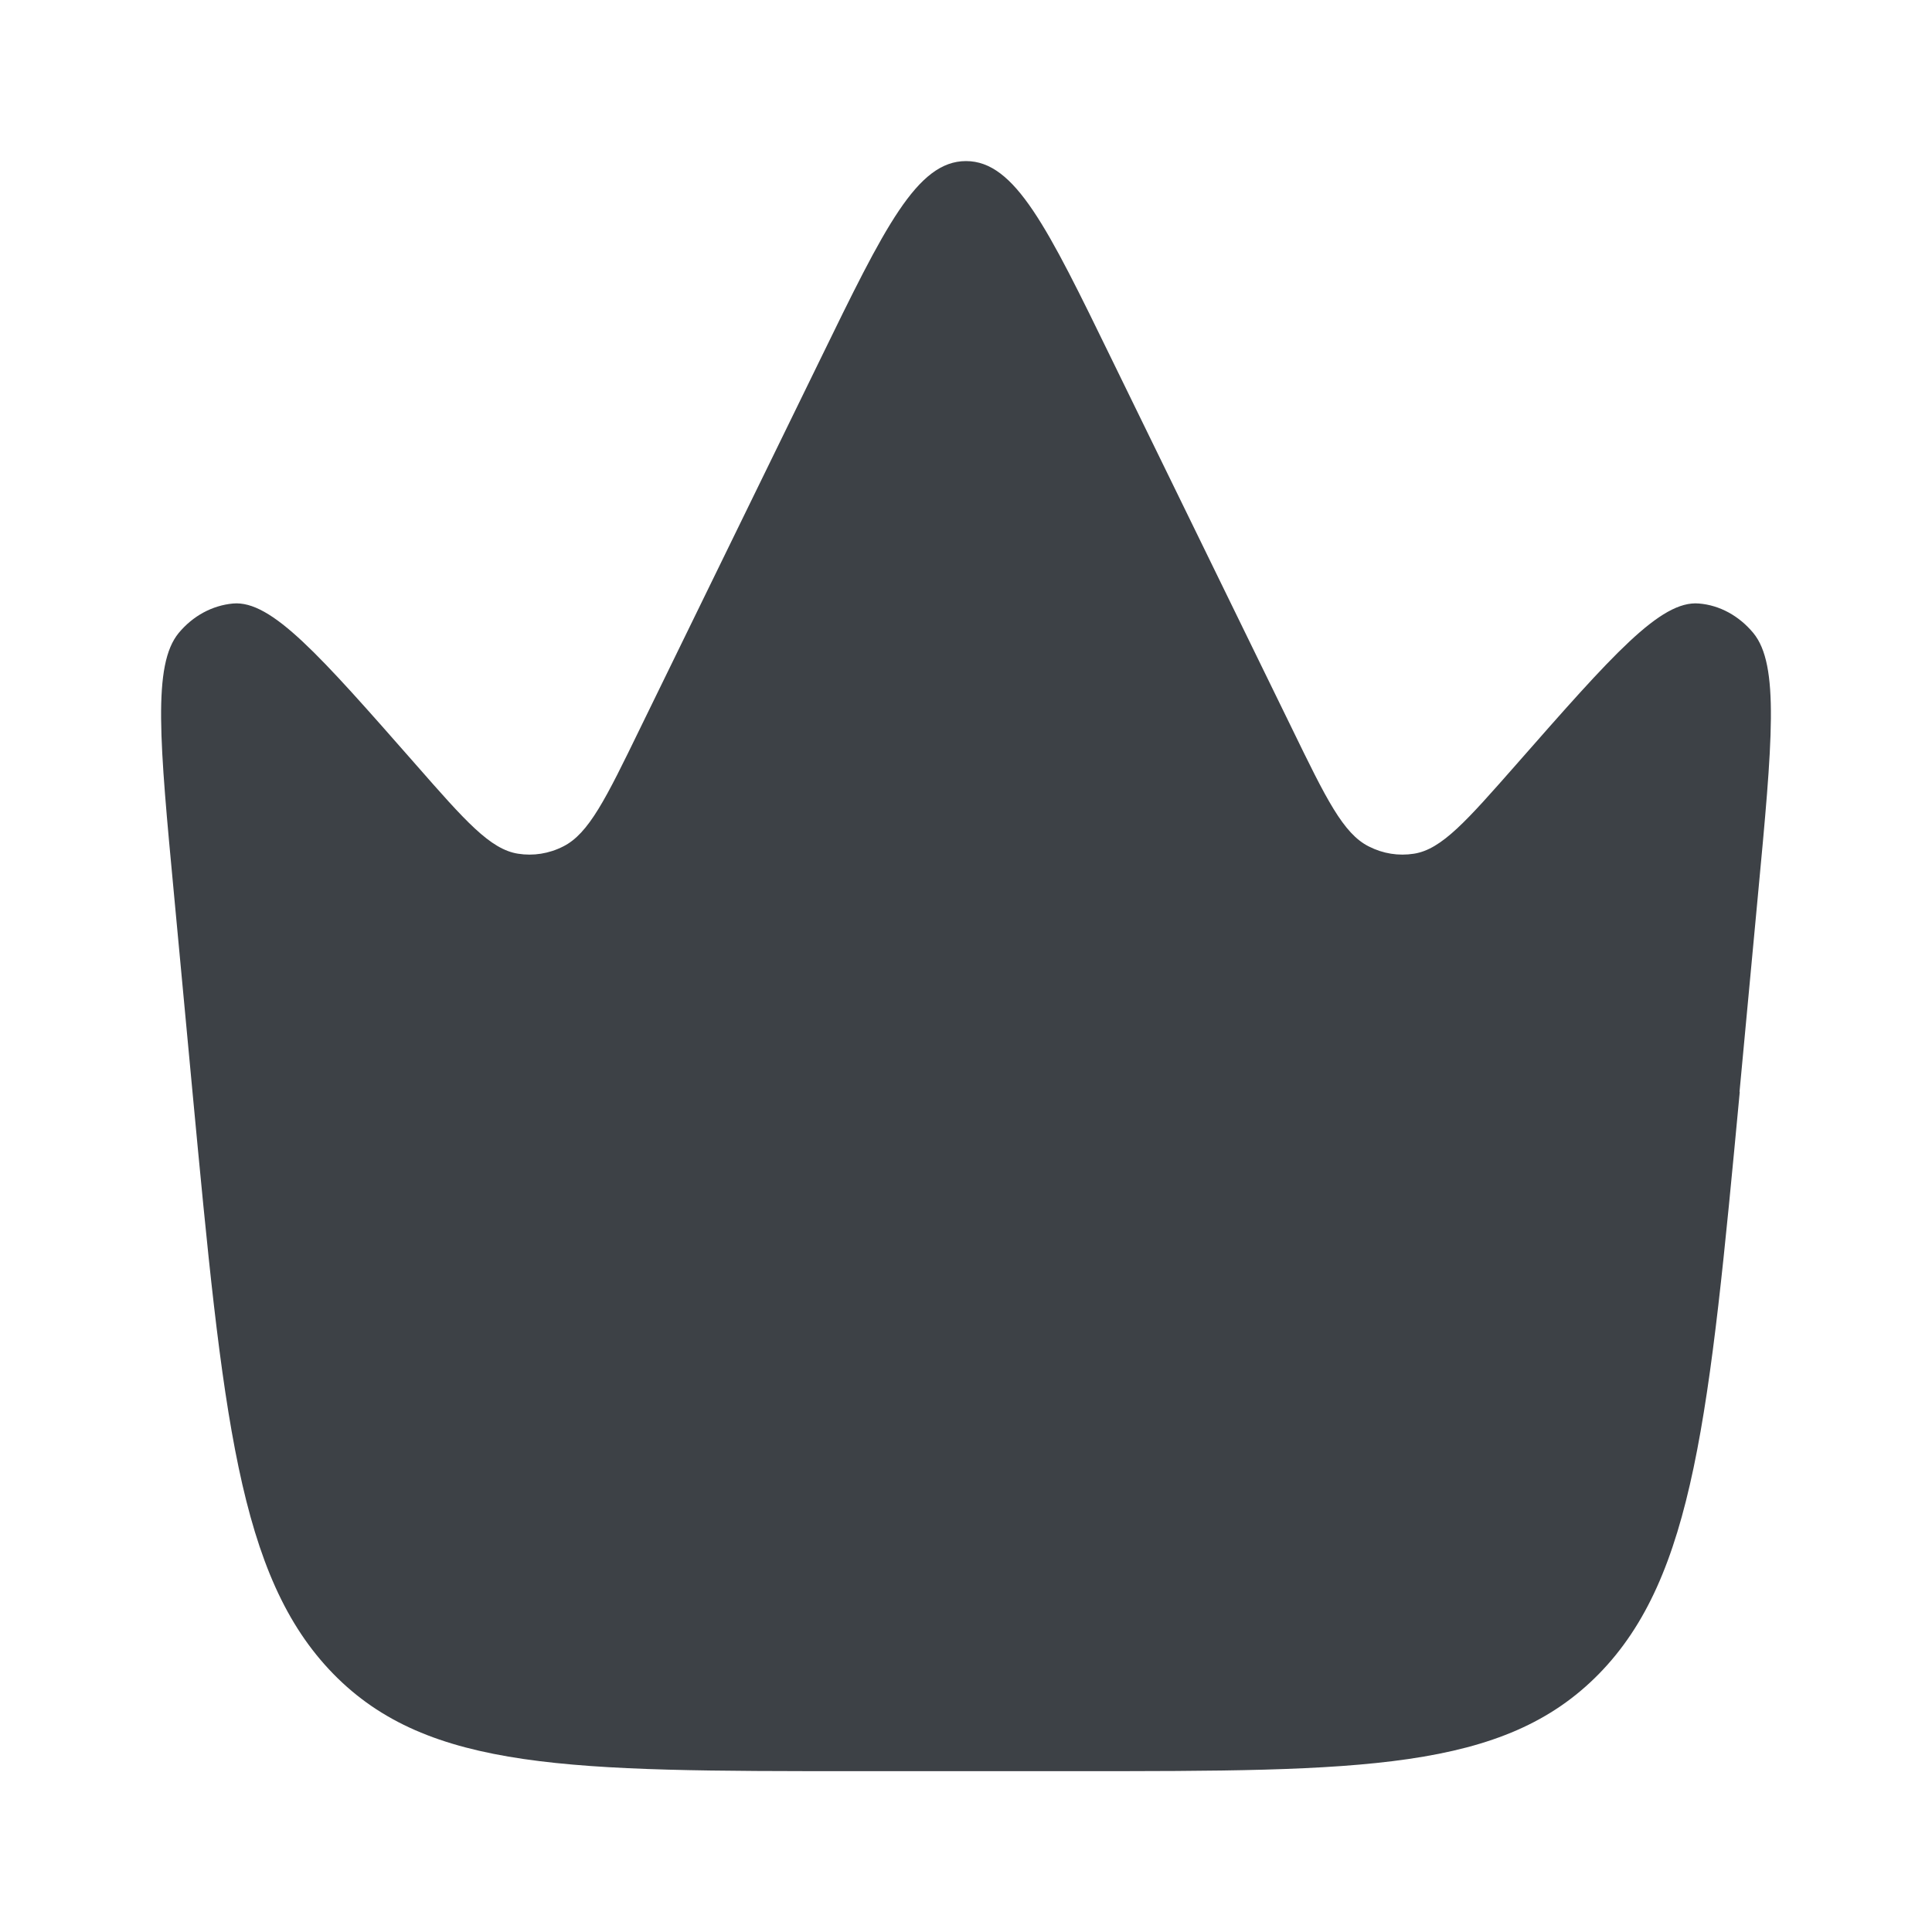
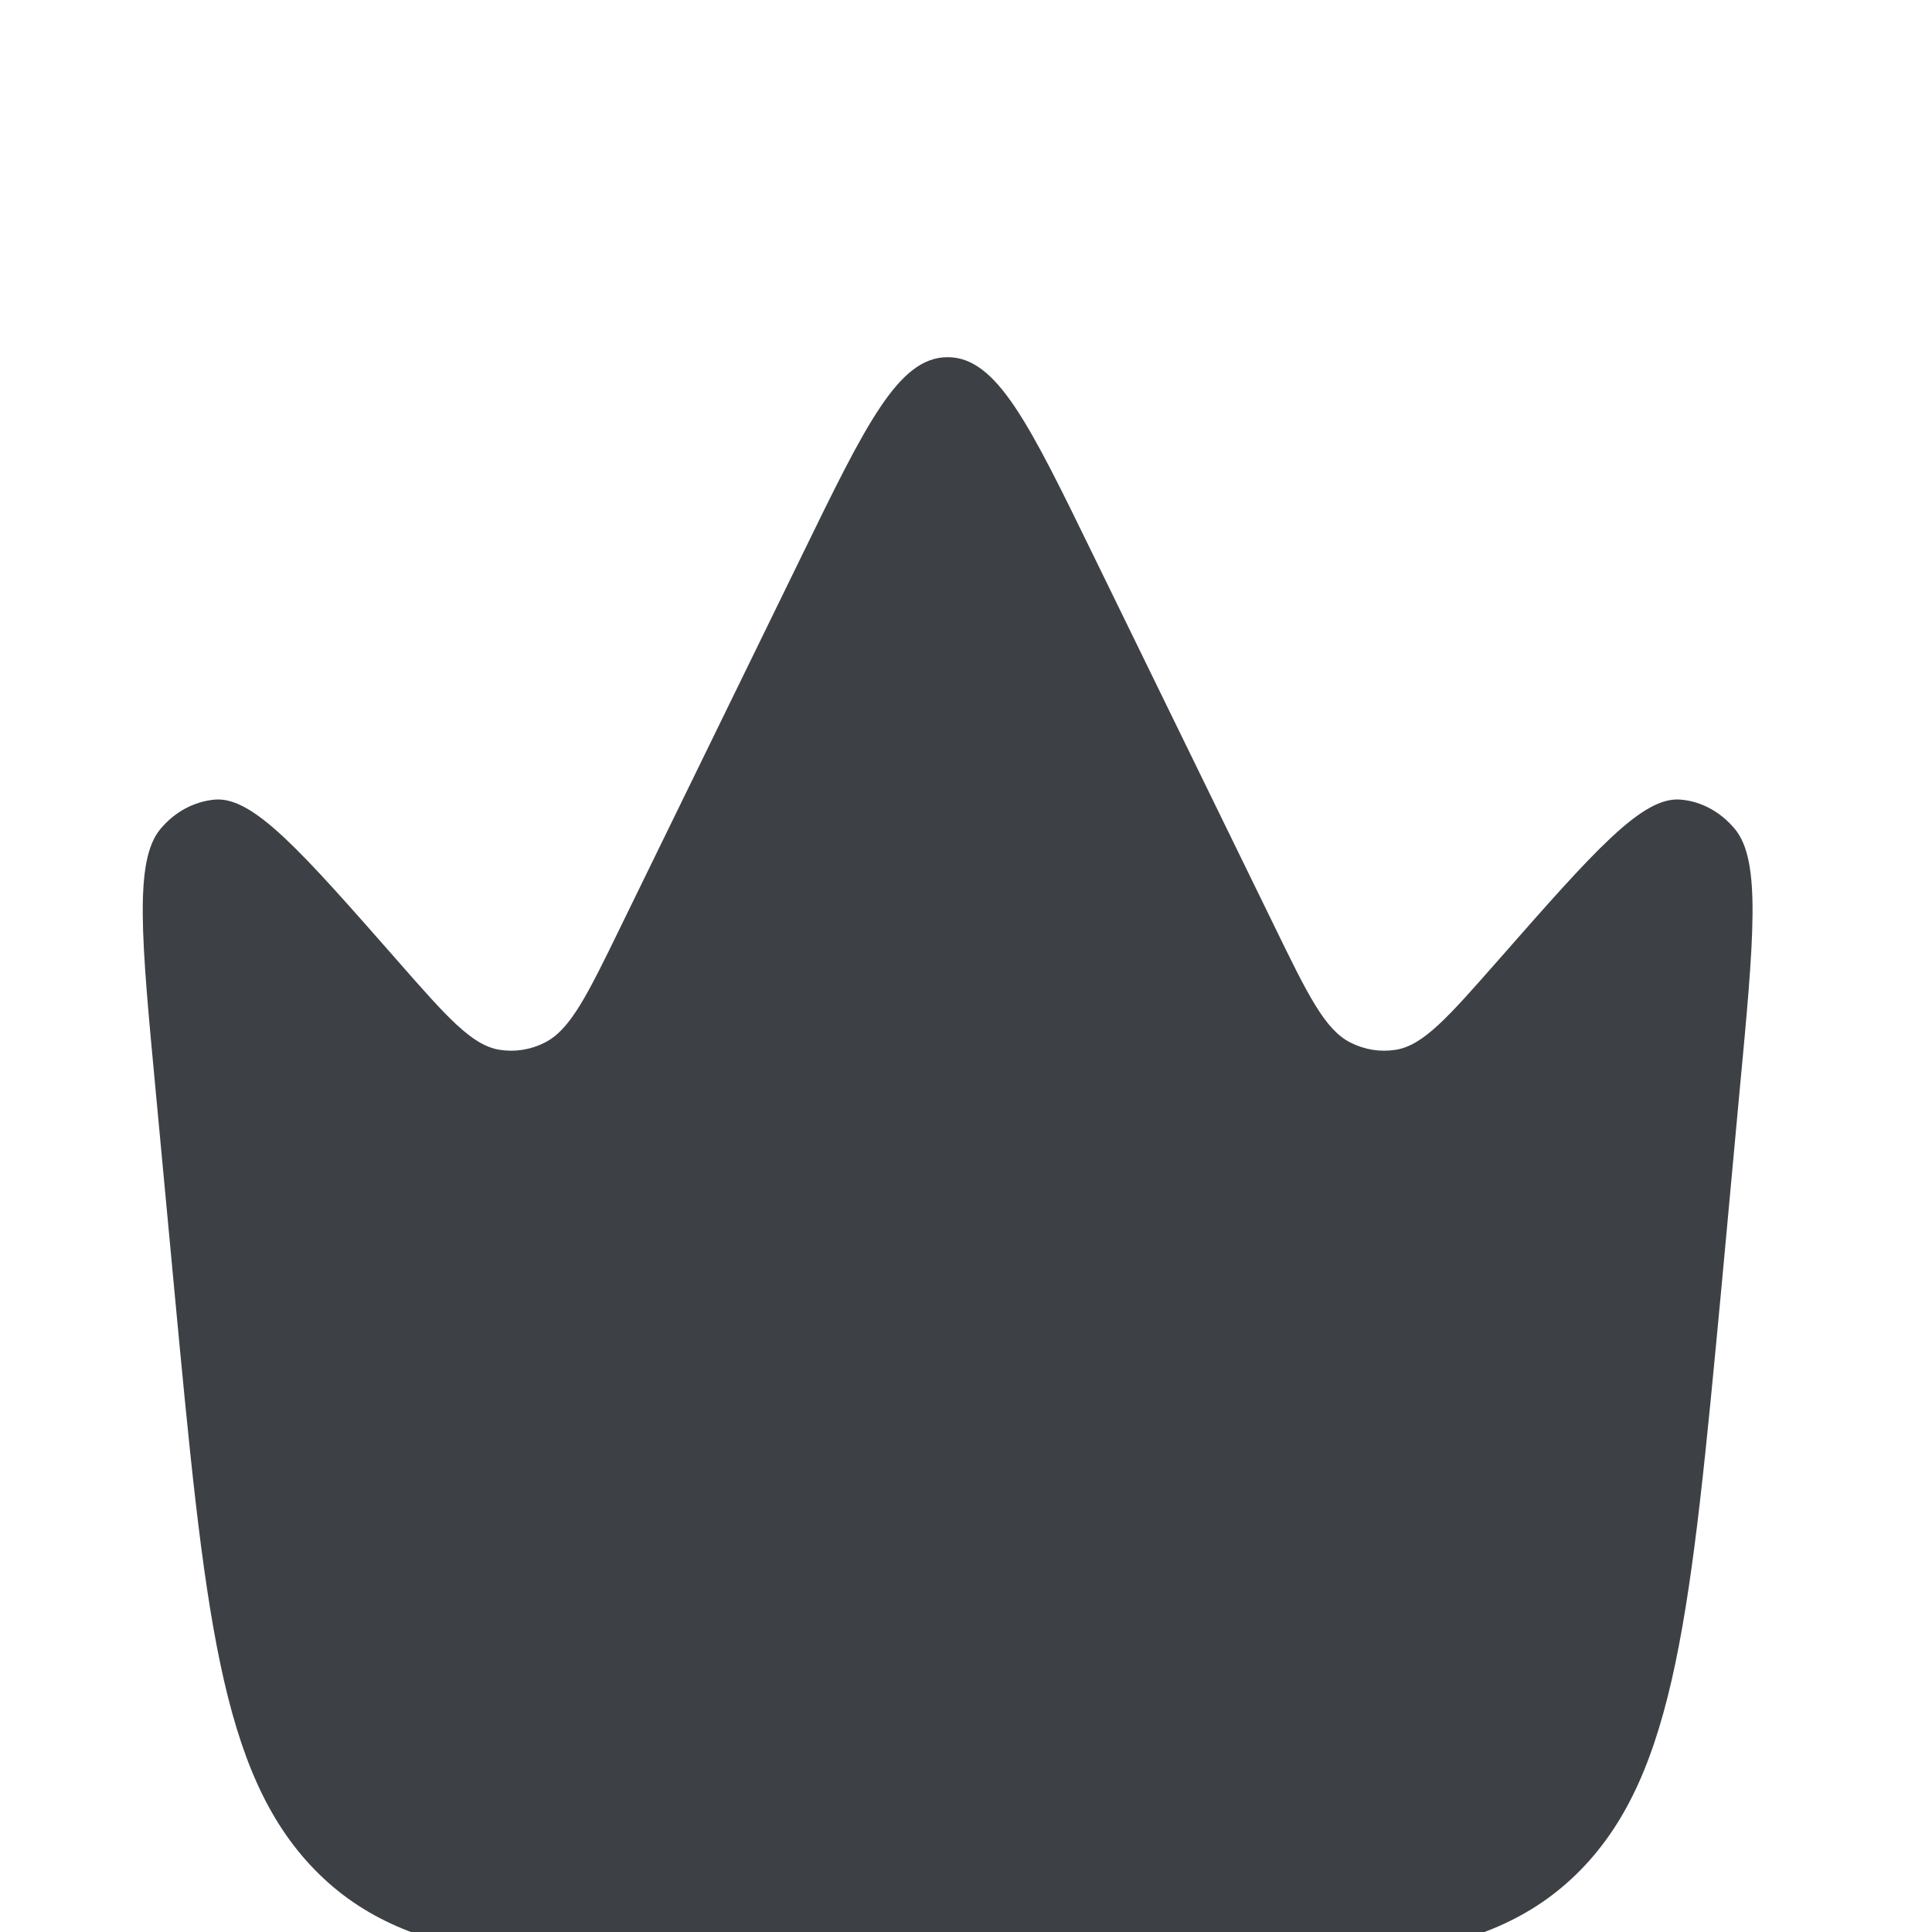
<svg xmlns="http://www.w3.org/2000/svg" version="1.1" viewBox="0 0 800 800">
  <defs>
    <style>
      .cls-1 {
        fill: #3d4146;
      }
    </style>
  </defs>
  <g>
    <g id="Layer_1">
-       <path class="cls-1" d="M720.3,452.1l7.6-81.2c6-63.8,9-95.6-1.9-108.8-5.9-7.1-13.9-11.5-22.5-12.2-15.9-1.4-35.8,21.3-75.6,66.6-20.6,23.4-30.9,35.2-42.4,37-6.4,1-12.8,0-18.7-3-10.6-5.3-17.7-19.8-31.8-48.8l-74.6-152.8c-26.7-54.8-40.1-82.2-60.4-82.2s-33.7,27.4-60.4,82.2l-74.6,152.8c-14.1,29-21.2,43.5-31.8,48.8-5.9,3-12.4,4-18.7,3-11.5-1.8-21.8-13.5-42.4-37-39.8-45.3-59.7-68-75.6-66.6-8.6.8-16.6,5.1-22.5,12.2-10.9,13.2-7.9,45.1-1.9,108.8l7.6,81.2c12.6,133.8,18.9,200.6,58.3,241,39.4,40.3,98.5,40.3,216.7,40.3h90.7c118.2,0,177.2,0,216.7-40.3,39.4-40.3,45.7-107.2,58.3-241Z" />
+       <path class="cls-1" d="M720.3,452.1c6-63.8,9-95.6-1.9-108.8-5.9-7.1-13.9-11.5-22.5-12.2-15.9-1.4-35.8,21.3-75.6,66.6-20.6,23.4-30.9,35.2-42.4,37-6.4,1-12.8,0-18.7-3-10.6-5.3-17.7-19.8-31.8-48.8l-74.6-152.8c-26.7-54.8-40.1-82.2-60.4-82.2s-33.7,27.4-60.4,82.2l-74.6,152.8c-14.1,29-21.2,43.5-31.8,48.8-5.9,3-12.4,4-18.7,3-11.5-1.8-21.8-13.5-42.4-37-39.8-45.3-59.7-68-75.6-66.6-8.6.8-16.6,5.1-22.5,12.2-10.9,13.2-7.9,45.1-1.9,108.8l7.6,81.2c12.6,133.8,18.9,200.6,58.3,241,39.4,40.3,98.5,40.3,216.7,40.3h90.7c118.2,0,177.2,0,216.7-40.3,39.4-40.3,45.7-107.2,58.3-241Z" />
    </g>
  </g>
</svg>